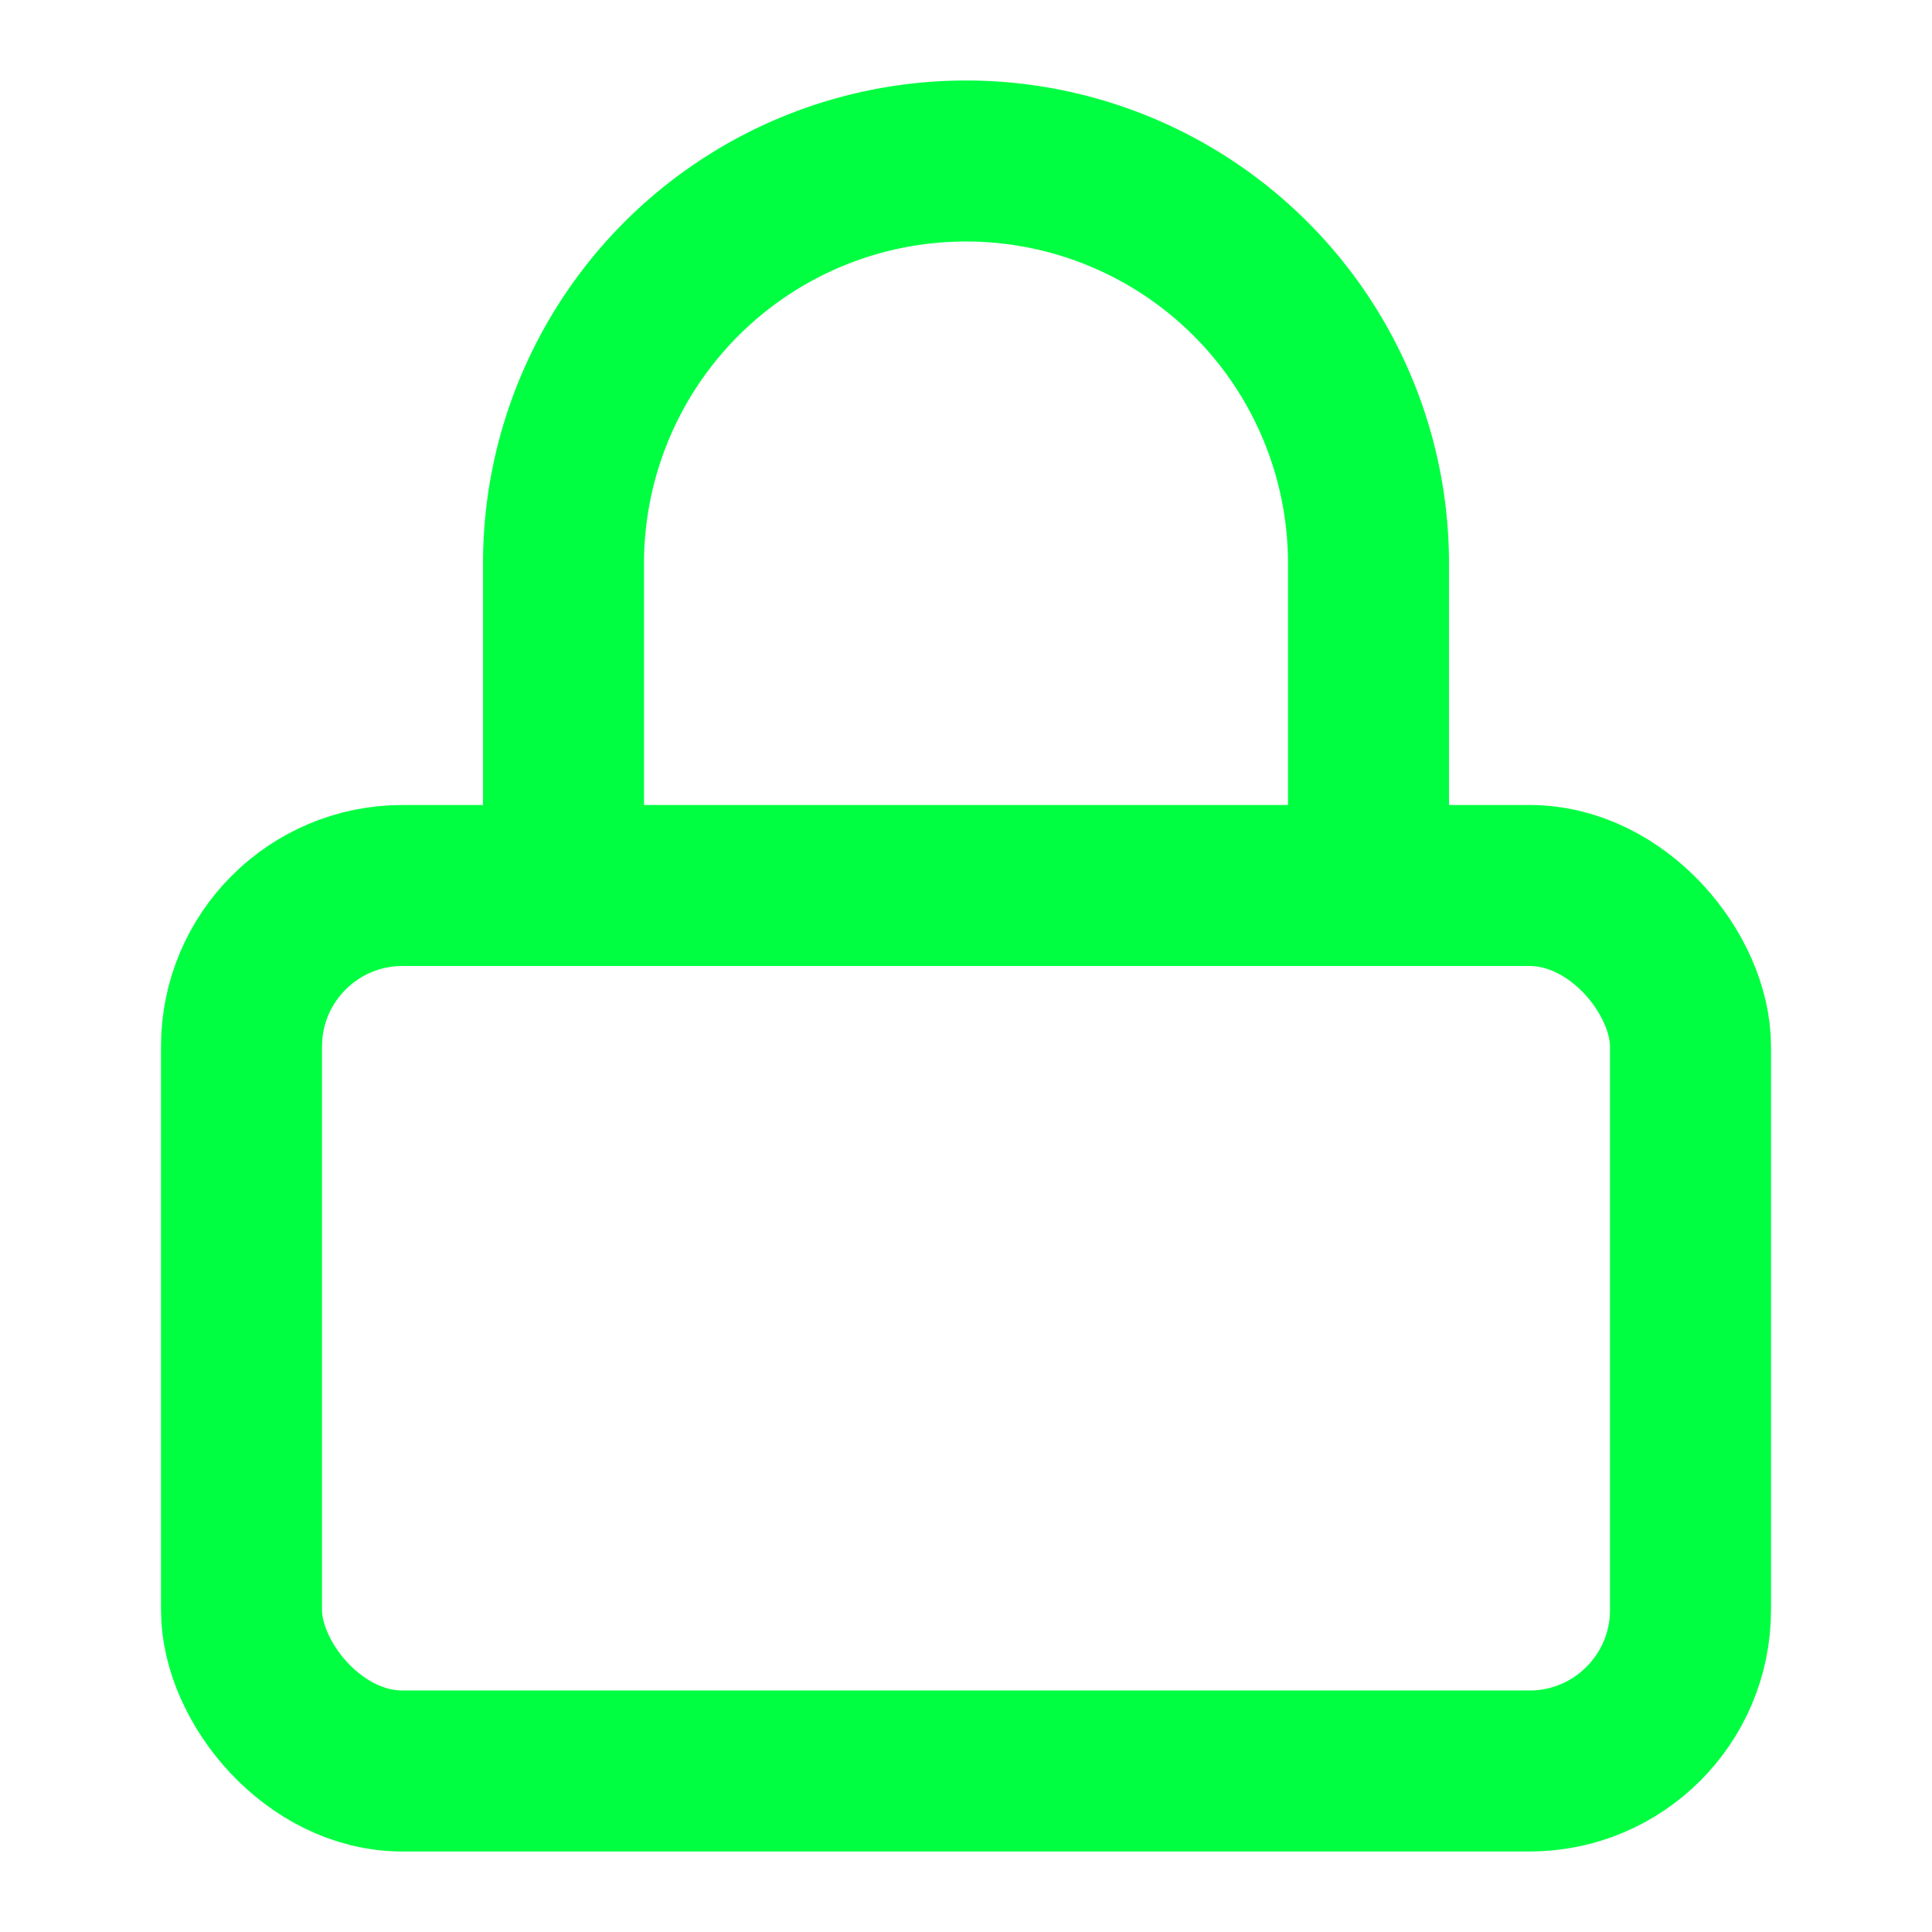
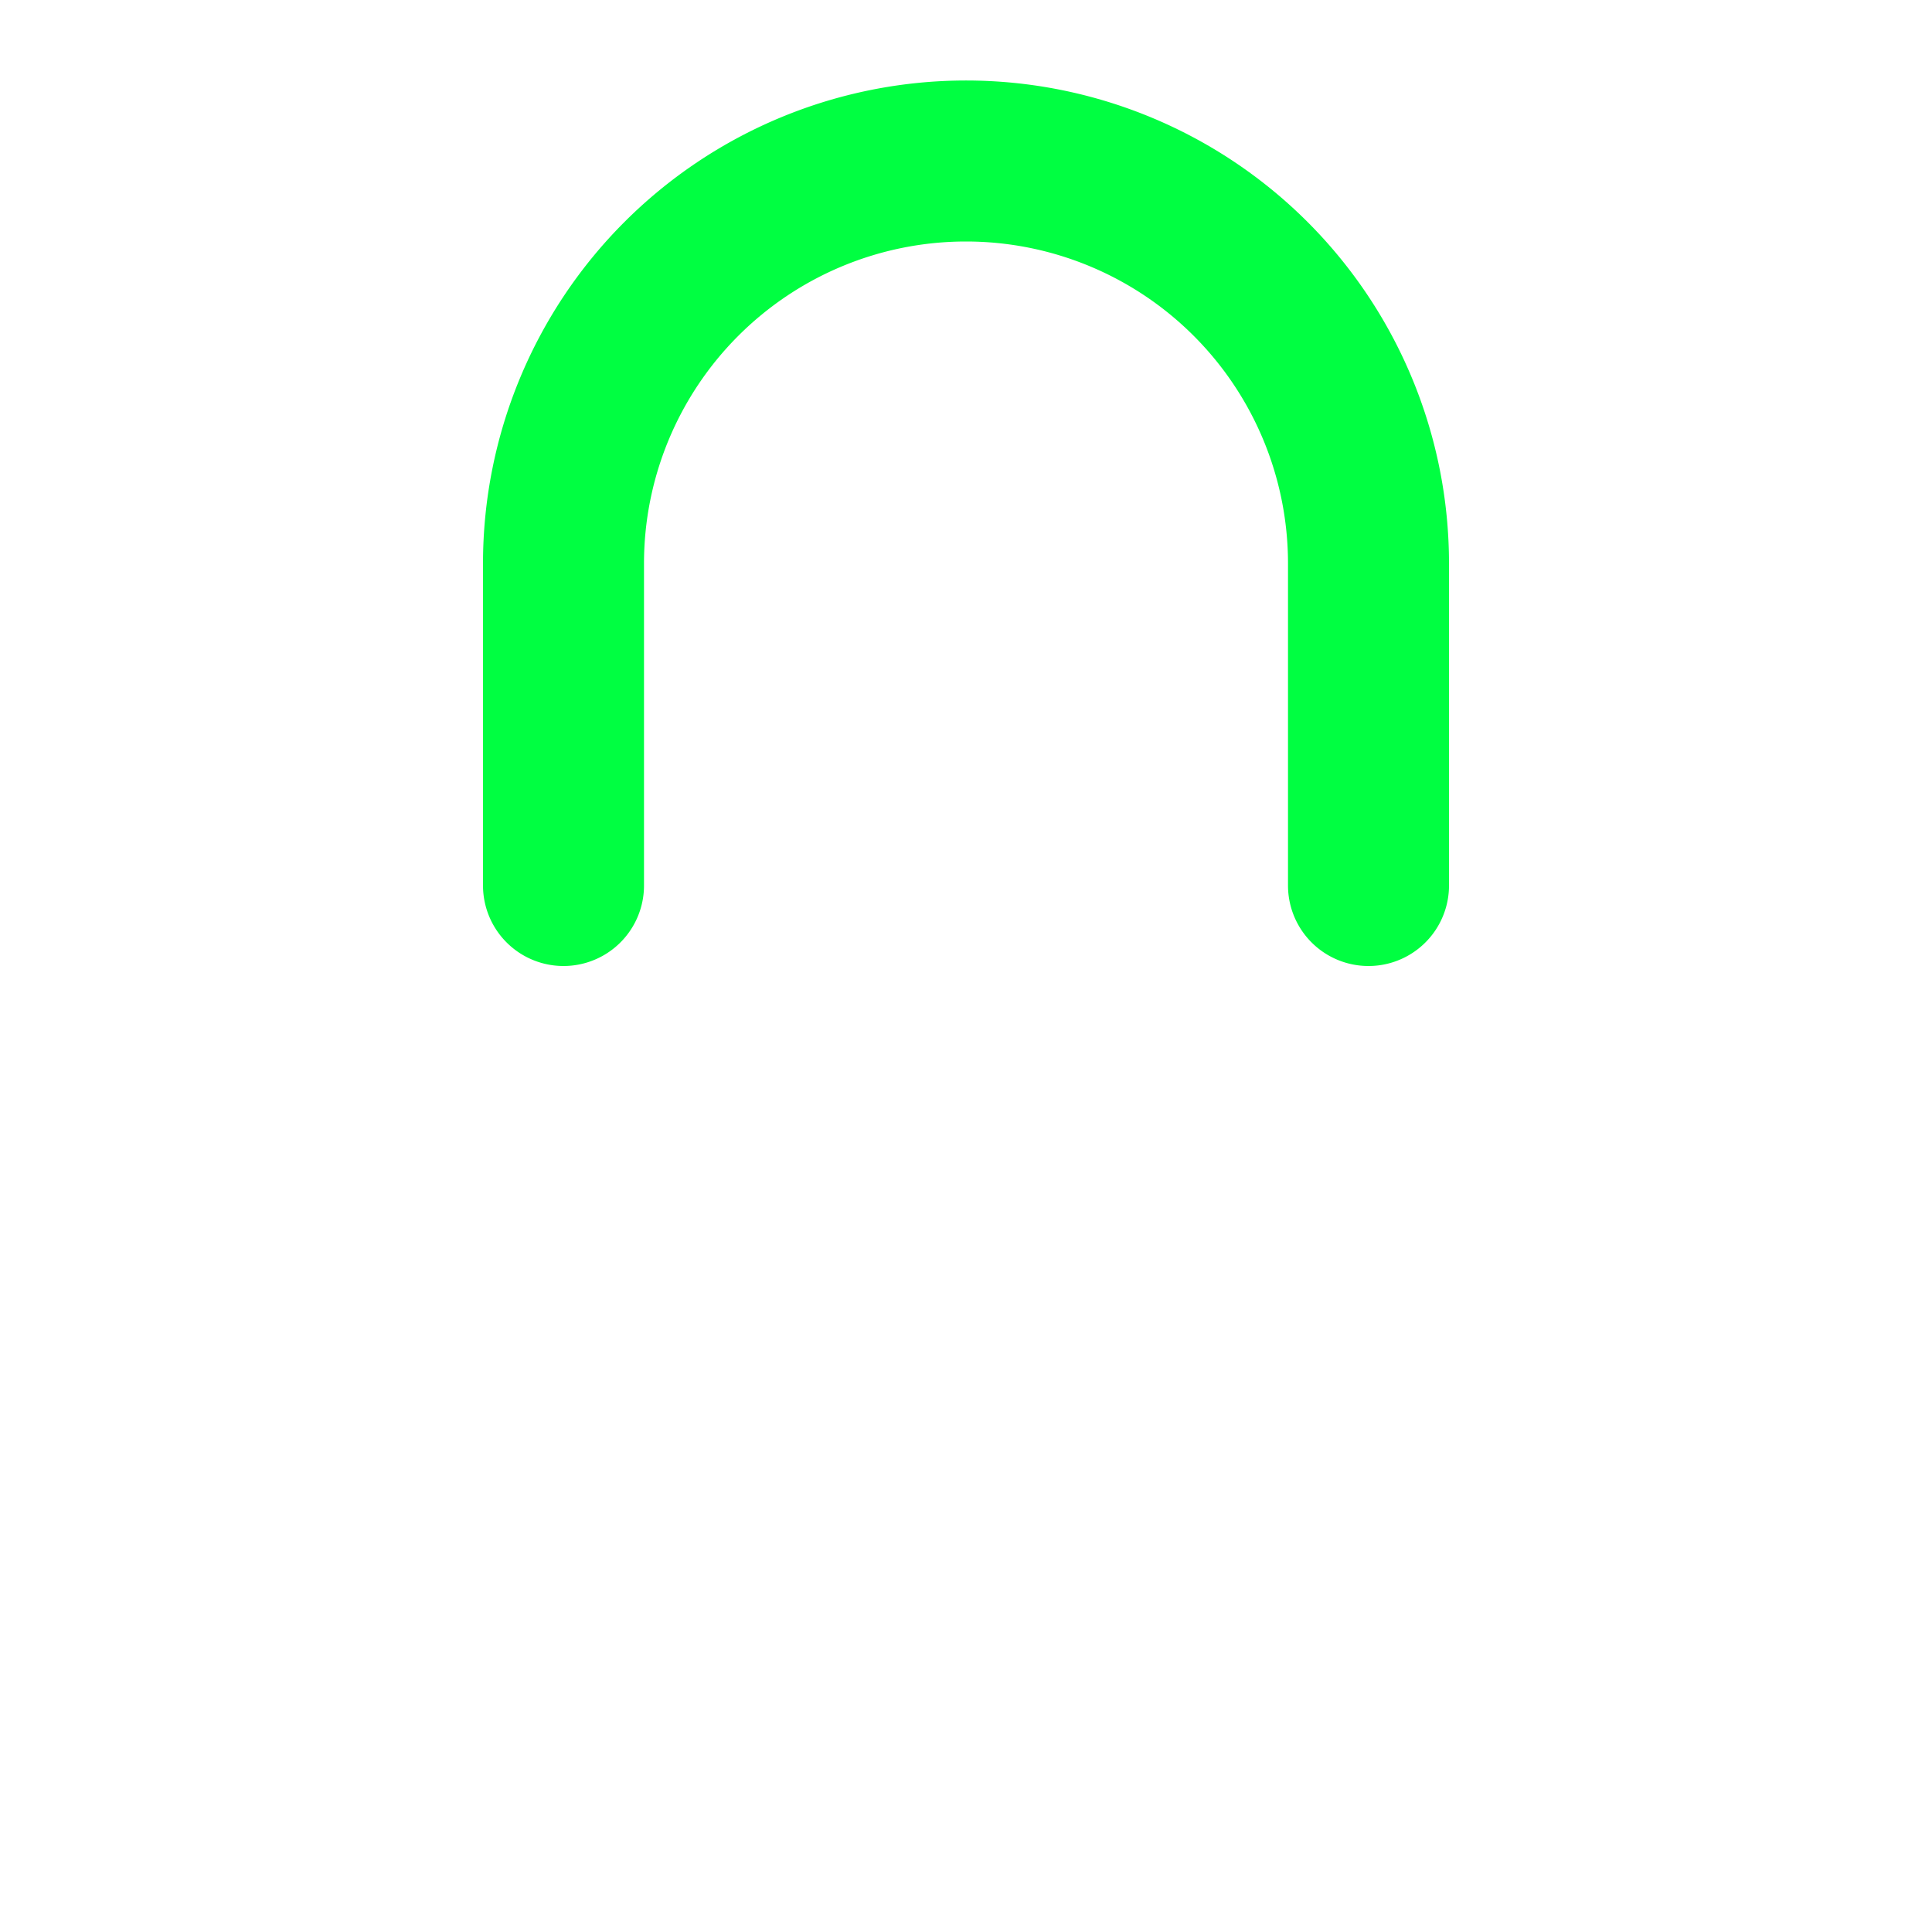
<svg xmlns="http://www.w3.org/2000/svg" width="32" height="32" viewBox="0 0 24 24" fill="none" stroke="#00FF41" stroke-width="2" stroke-linecap="round" stroke-linejoin="round">
-   <rect width="18" height="11" x="3" y="11" rx="2" ry="2" />
  <path d="M7 11V7a5 5 0 0 1 10 0v4" />
</svg>